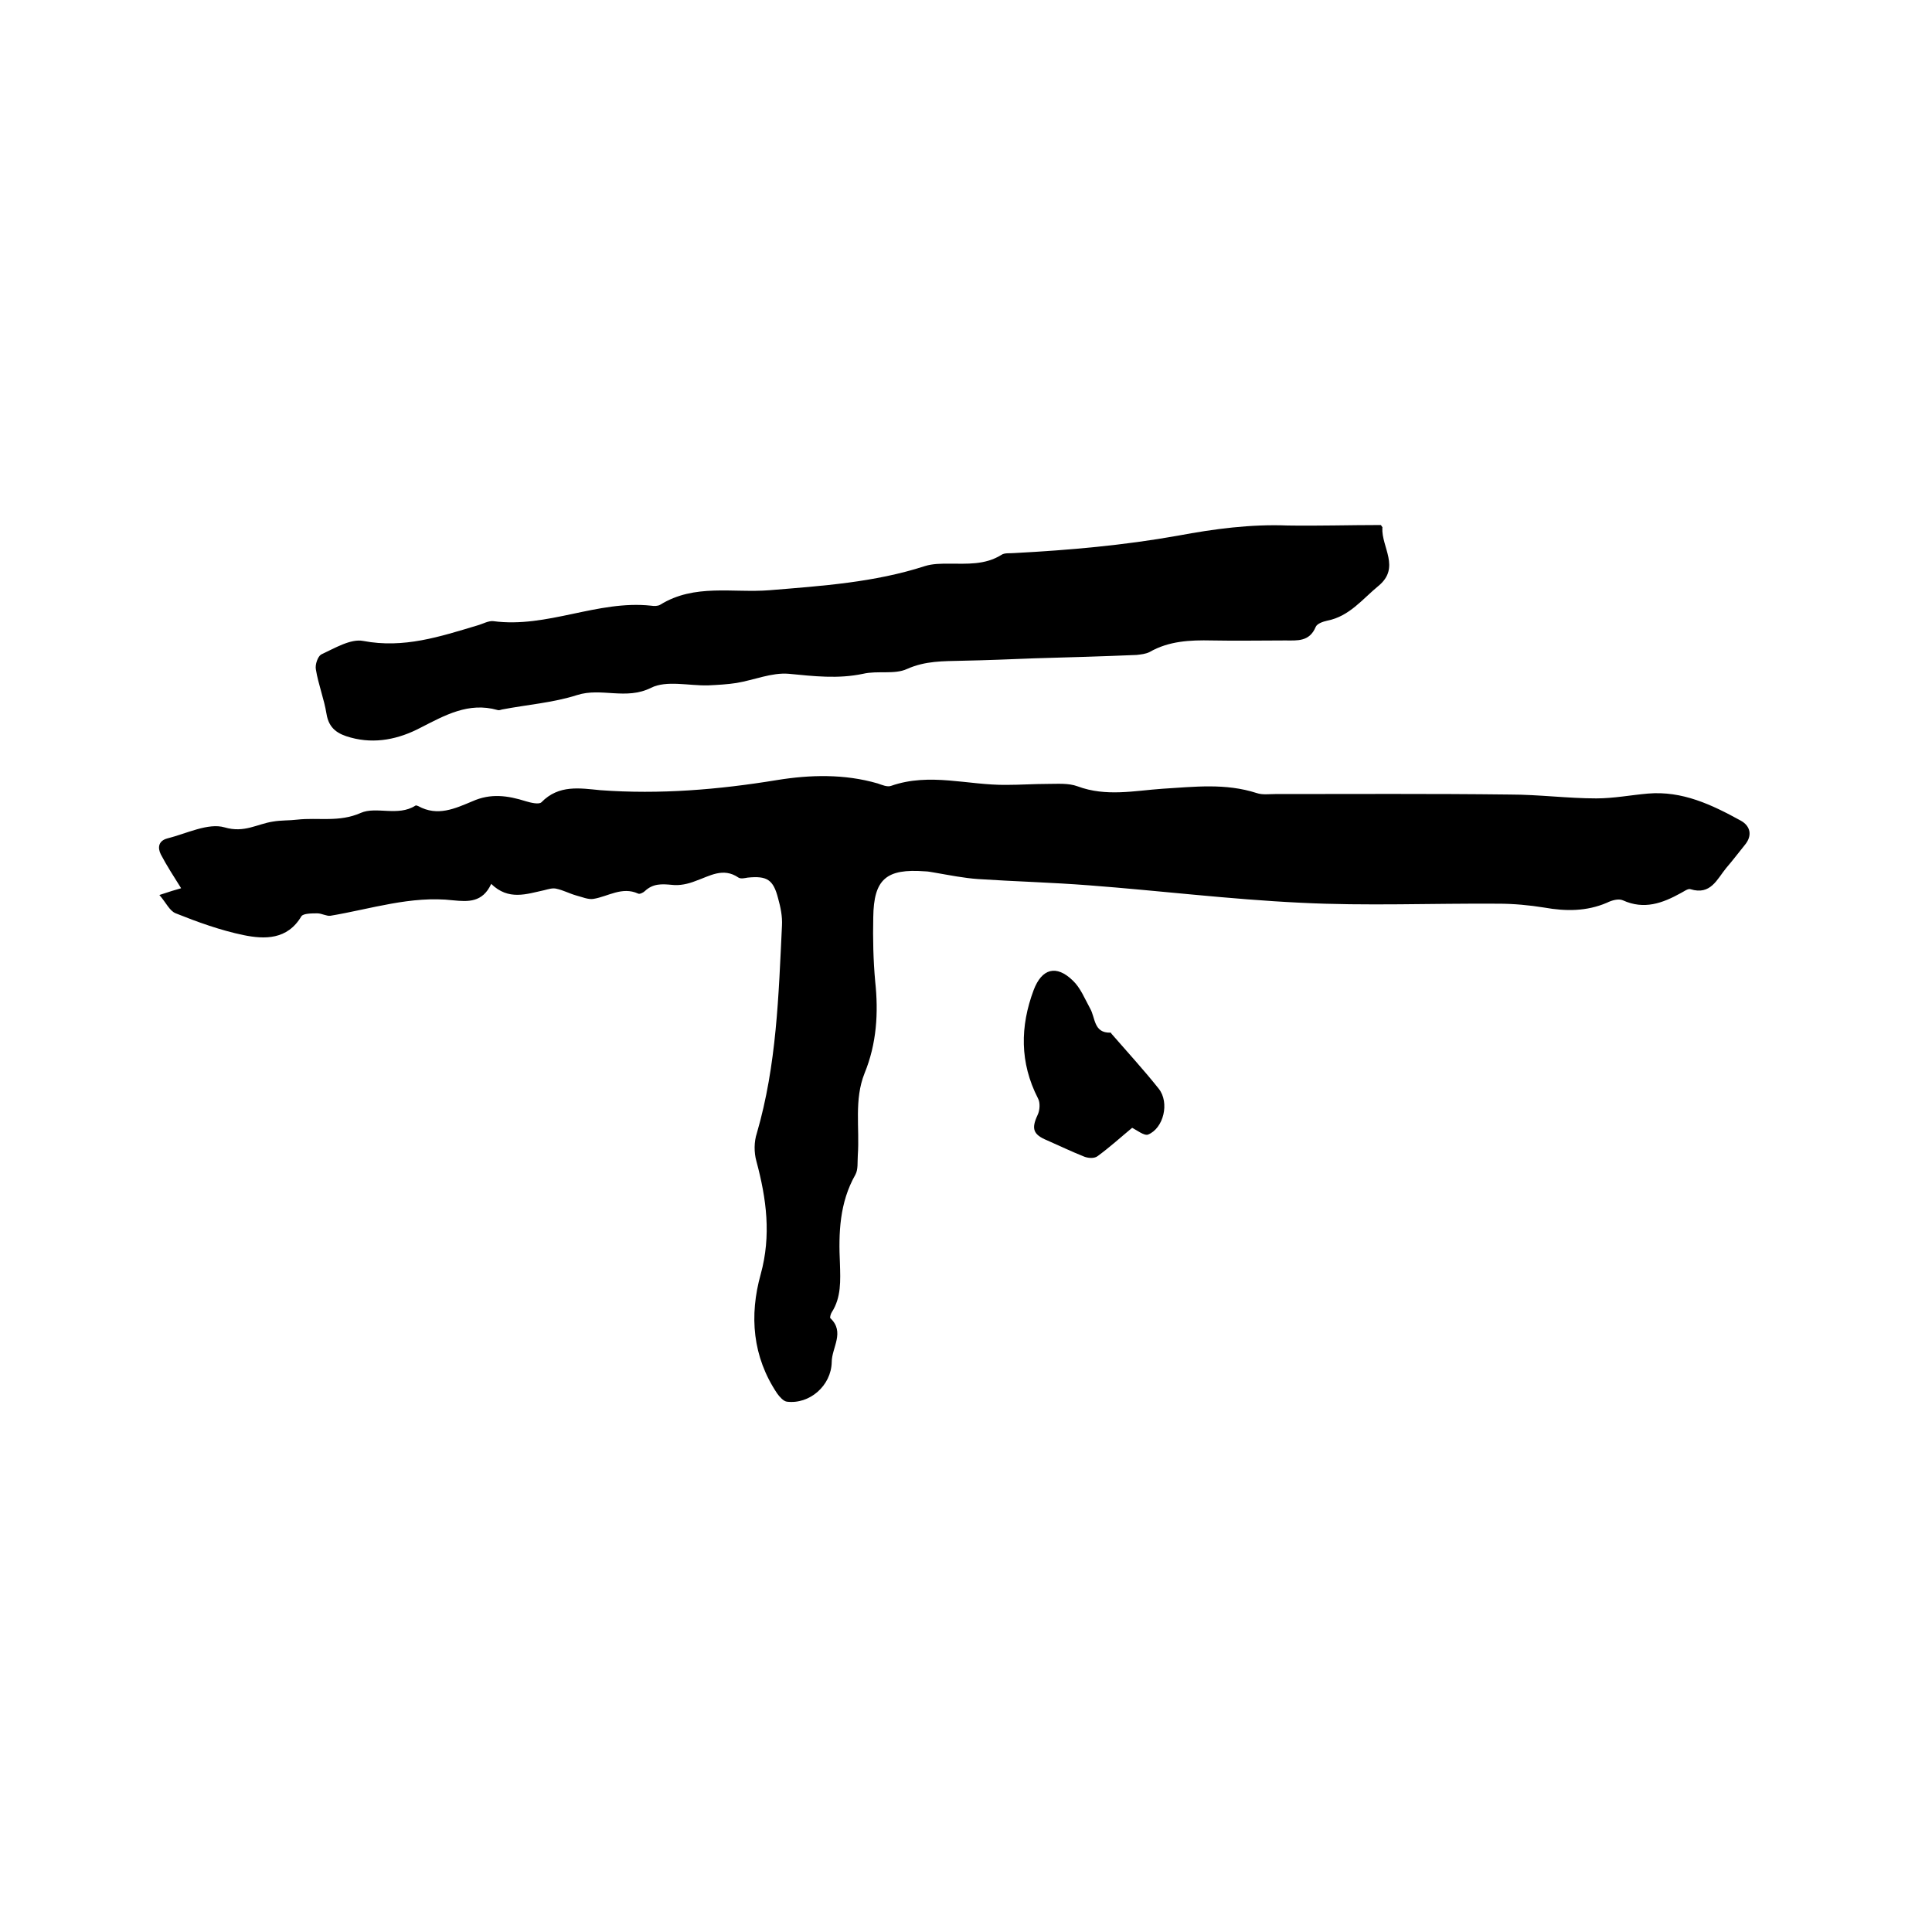
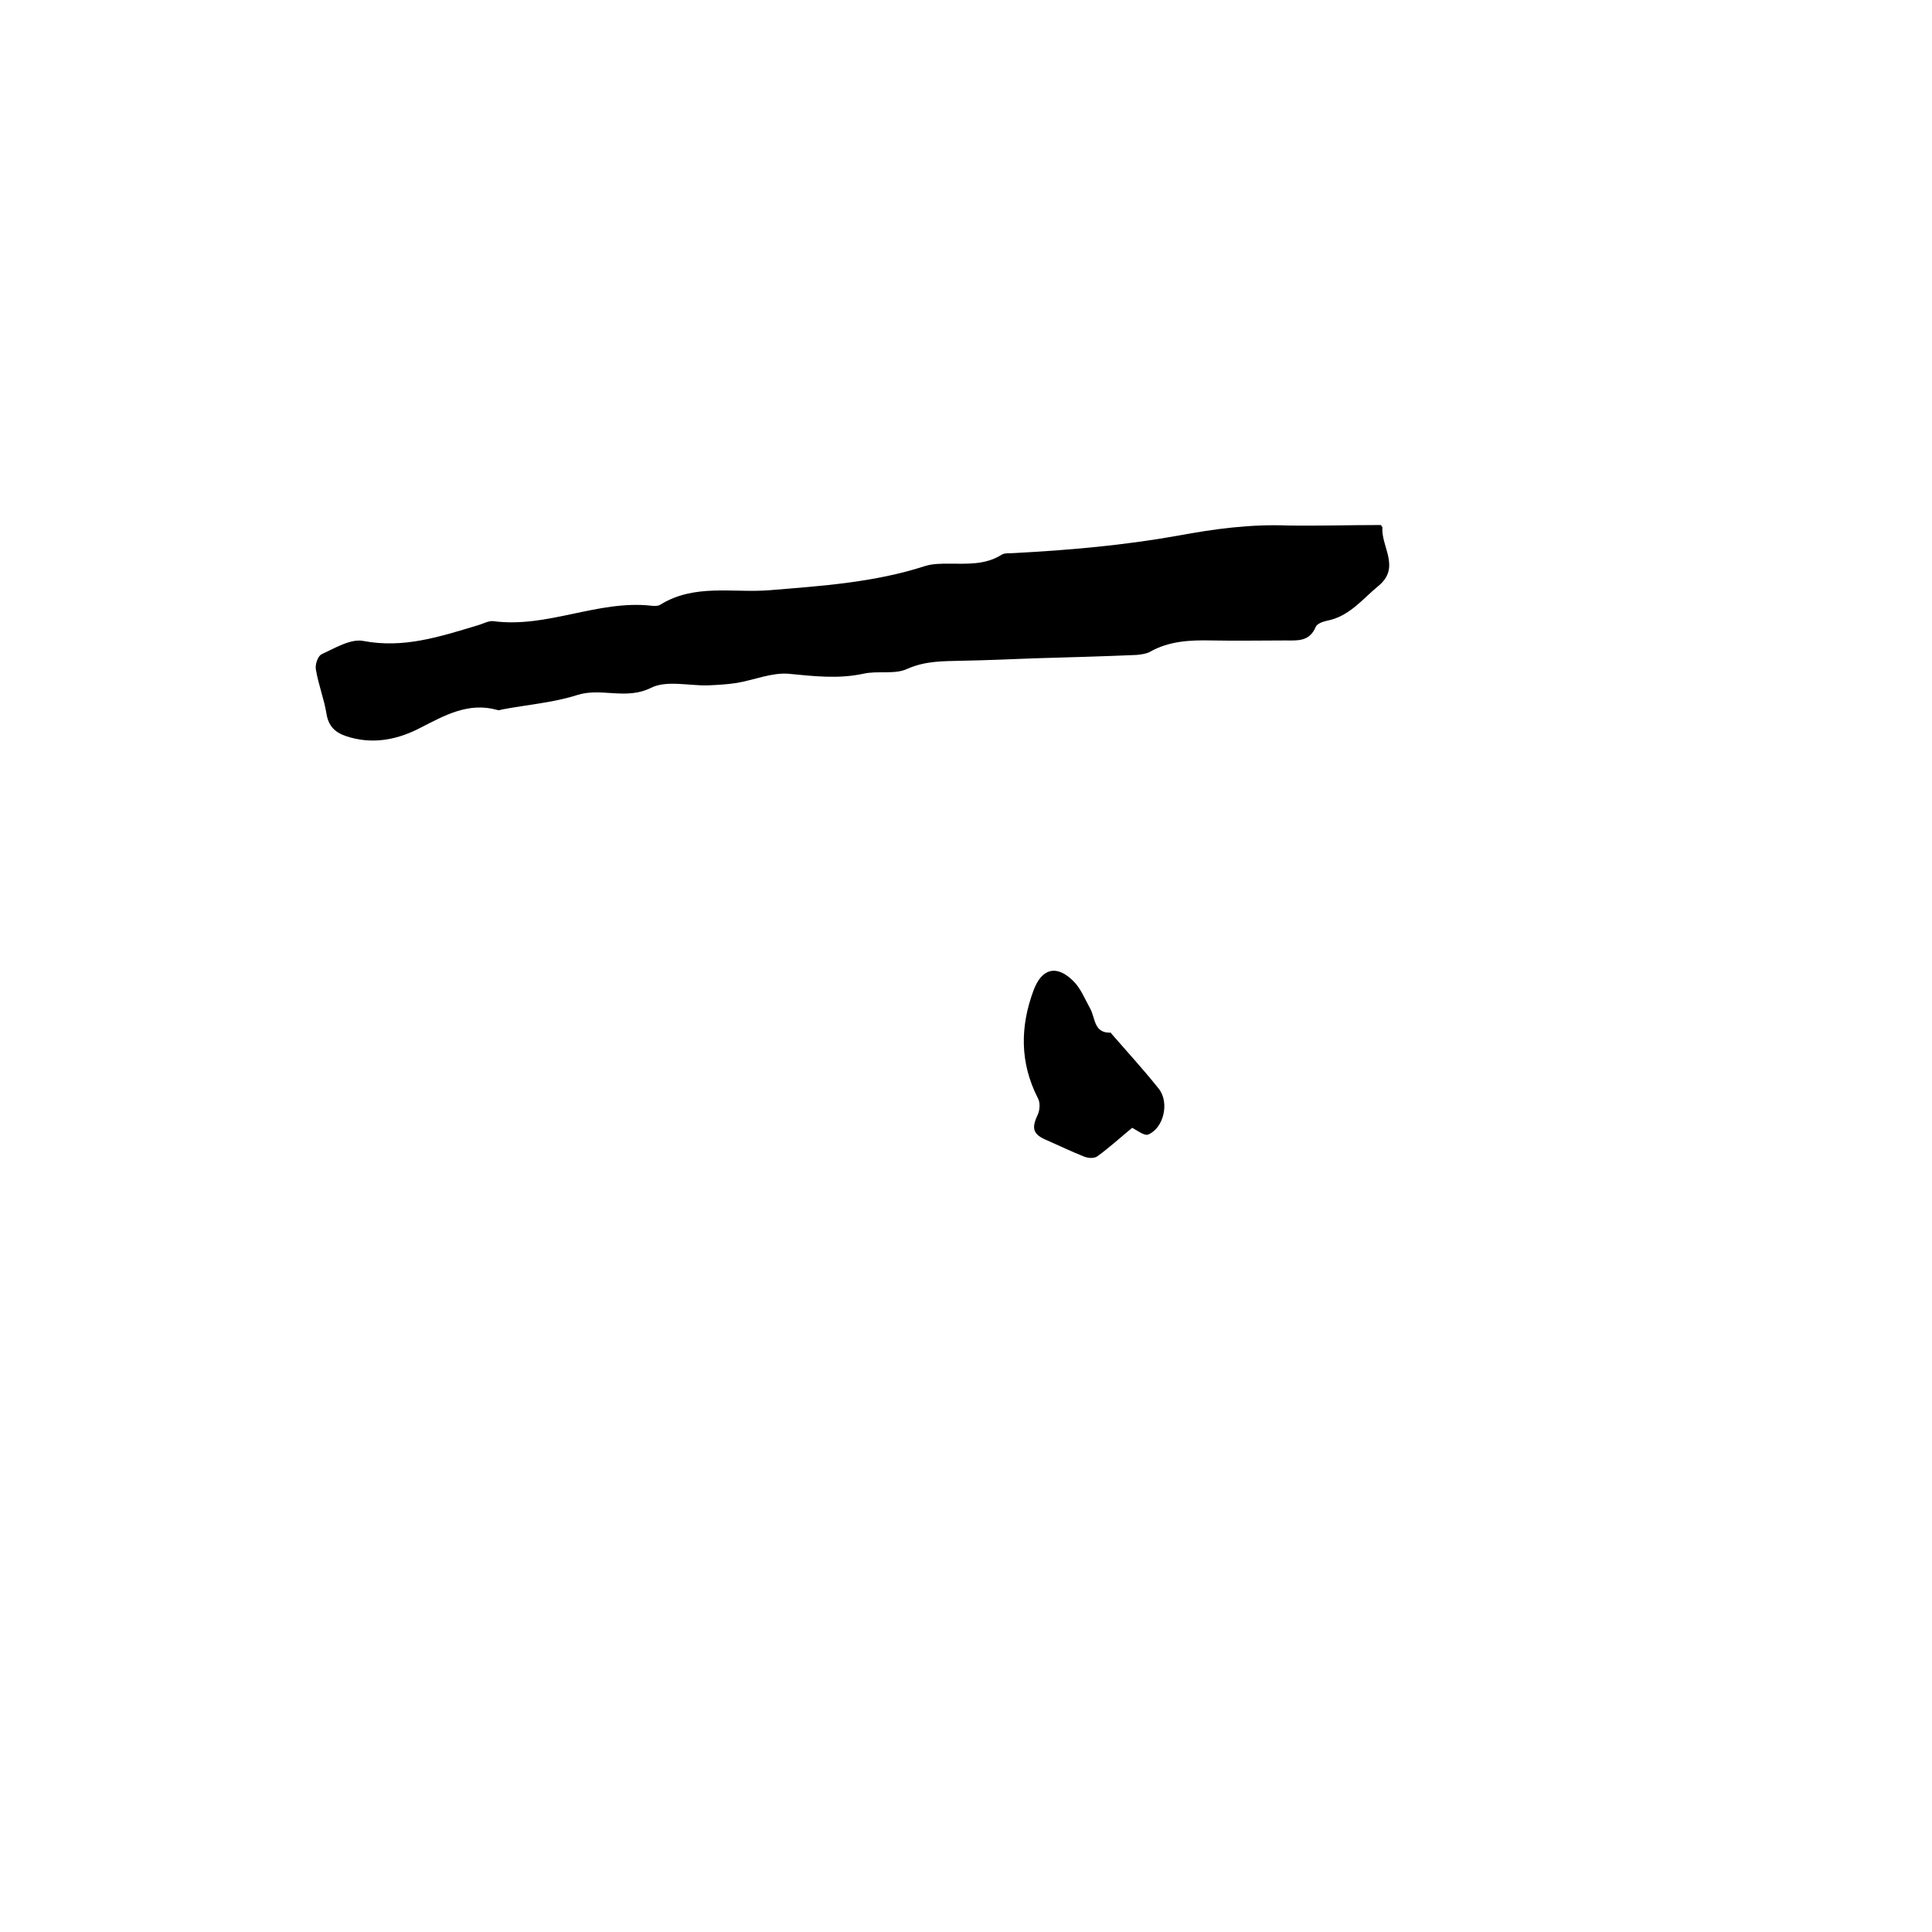
<svg xmlns="http://www.w3.org/2000/svg" enable-background="new 0 0 400 400" viewBox="0 0 400 400">
-   <path d="m101.7 183c-1.8 3.9-4.8 3.7-7.9 3.4-8.7-1-17 1.8-25.4 3.2-.8.1-1.8-.5-2.7-.5-1.1 0-2.9 0-3.3.6-2.9 4.9-7.6 4.8-12 3.9-4.8-1-9.5-2.7-14-4.5-1.3-.5-2-2.2-3.4-3.8 2.1-.7 3.4-1.1 4.5-1.4-1.5-2.4-3-4.7-4.2-7-.7-1.4-.5-2.8 1.3-3.3 4-1 8.5-3.3 11.9-2.3 4.1 1.2 6.7-.7 10-1.2 1.7-.3 3.4-.2 5-.4 4.4-.5 8.7.6 13.2-1.4 3.2-1.4 7.7.8 11.3-1.5.1-.1.4 0 .6.1 4 2.2 7.6.5 11.2-1 3.8-1.7 7.3-1.2 11.1 0 1 .3 2.7.7 3.2.2 3.6-3.7 8-2.9 12.2-2.5 12.3.9 24.4-.1 36.6-2.1 6.8-1.1 13.9-1.3 20.8.7.9.3 2 .8 2.8.5 8-2.8 15.9-.1 23.9-.2 2.8 0 5.7-.2 8.5-.2 2.1 0 4.3-.2 6.2.5 5.9 2.2 11.8.9 17.6.5 6.6-.4 13-1.2 19.5.9 1.2.4 2.5.2 3.8.2 16.2 0 32.4-.1 48.6.1 6 0 12 .8 17.9.8 3.6 0 7.2-.7 10.7-1 7.1-.6 13.2 2.3 19.2 5.6 2 1.1 2.5 3.1.8 5.1-1.3 1.6-2.5 3.2-3.8 4.7-1.9 2.3-3.2 5.7-7.4 4.4-.5-.2-1.4.5-2 .8-3.8 2.1-7.6 3.5-12 1.5-.9-.4-2.3 0-3.3.5-4.2 1.8-8.5 1.8-13 1-3.1-.5-6.3-.8-9.5-.8-13.7-.1-27.3.5-41-.2-14.6-.7-29.2-2.5-43.7-3.6-7.7-.6-15.4-.8-23-1.3-2.9-.2-5.9-.8-8.8-1.3-.7-.1-1.5-.3-2.2-.3-8-.6-10.6 1.6-10.7 9.5-.1 4.4 0 8.9.4 13.3.7 6.5.3 12.9-2.2 19-2.2 5.5-1 11.3-1.4 17-.1 1.4.1 2.9-.5 4-3.3 5.8-3.5 12.1-3.2 18.4.1 3.5.3 7-1.7 10.1-.2.3-.4 1-.3 1.2 3.1 2.9.3 6.1.3 9.1-.1 4.9-4.6 8.8-9.3 8.2-.7-.1-1.5-1-2-1.7-5.1-7.6-5.8-16.1-3.4-24.7 2.2-8 1.2-15.6-.9-23.4-.5-1.8-.5-4 .1-5.8 4.1-14.1 4.5-28.5 5.2-43 .1-1.9-.3-3.8-.8-5.6-1-3.9-2.3-4.7-6.3-4.3-.6.1-1.4.3-1.9 0-3.2-2.2-6-.3-8.9.7-1.5.6-3.3 1-4.9.8-2.1-.2-3.9-.3-5.6 1.3-.3.3-1.1.7-1.4.5-3.3-1.5-6.2.6-9.2 1.1-1.1.2-2.4-.4-3.6-.7-1.4-.4-2.7-1.1-4.1-1.4-.8-.2-1.7.1-2.5.3-3.7.8-7.4 2.2-11-1.3z" />
  <path d="m285.9 108.7c.3.5.4.5.3.6-.2 4 3.8 8.2-.8 12-3.3 2.7-6 6.3-10.6 7.2-.9.2-2.1.6-2.4 1.3-1.3 3.1-3.8 2.8-6.3 2.8-5.1 0-10.2.1-15.2 0-4.5-.1-8.9.1-12.9 2.4-.8.4-1.8.5-2.7.6-7.1.3-14.1.5-21.2.7-5 .2-9.9.4-14.9.5-3.9.1-7.6 0-11.4 1.7-2.6 1.2-6.1.3-9.1 1-5.2 1.1-10.2.5-15.4 0-3.5-.3-7.2 1.3-10.8 1.9-1.9.3-3.9.4-5.9.5-4 .1-8.6-1.1-11.8.5-5.2 2.6-10.3-.1-15.3 1.5s-10.4 2-15.6 3c-.3.1-.7.2-.9.1-6-1.7-10.9 1.1-16 3.7-4.4 2.3-9.3 3.4-14.4 2-2.6-.7-4.5-1.8-5-4.9s-1.7-6.1-2.2-9.2c-.2-1 .4-2.7 1.1-3.1 2.8-1.3 6.1-3.3 8.7-2.8 8.4 1.6 15.9-.9 23.6-3.2 1.1-.3 2.3-1 3.3-.9 11.2 1.5 21.6-4.4 32.7-3.2.6.1 1.4.1 1.9-.2 7.1-4.4 15-2.4 22.6-3 10.9-.9 21.7-1.6 32.2-5 1.6-.5 3.3-.5 5-.5 3.7 0 7.4.3 10.8-1.8.7-.5 1.8-.3 2.8-.4 11.3-.6 22.6-1.6 33.8-3.6 7.5-1.4 15-2.4 22.7-2.1 6.3.1 12.8-.1 19.3-.1z" />
  <path d="m234.4 233.5c-2.3 1.9-4.6 4-7.2 5.9-.7.5-2 .4-2.9 0-2.5-1-5-2.2-7.5-3.3-2.9-1.2-3.3-2.4-2-5.2.5-1 .6-2.6.1-3.5-3.8-7.4-3.7-14.9-.9-22.4 1.7-4.5 4.7-5.3 8.1-2 1.6 1.5 2.5 3.8 3.6 5.8 1.1 1.9.7 5.1 4.2 5 .1 0 .2.1.2.2 3.3 3.8 6.7 7.5 9.8 11.4 2.3 2.9 1 8.2-2.2 9.5-.8.3-2.3-.9-3.3-1.4z" />
</svg>